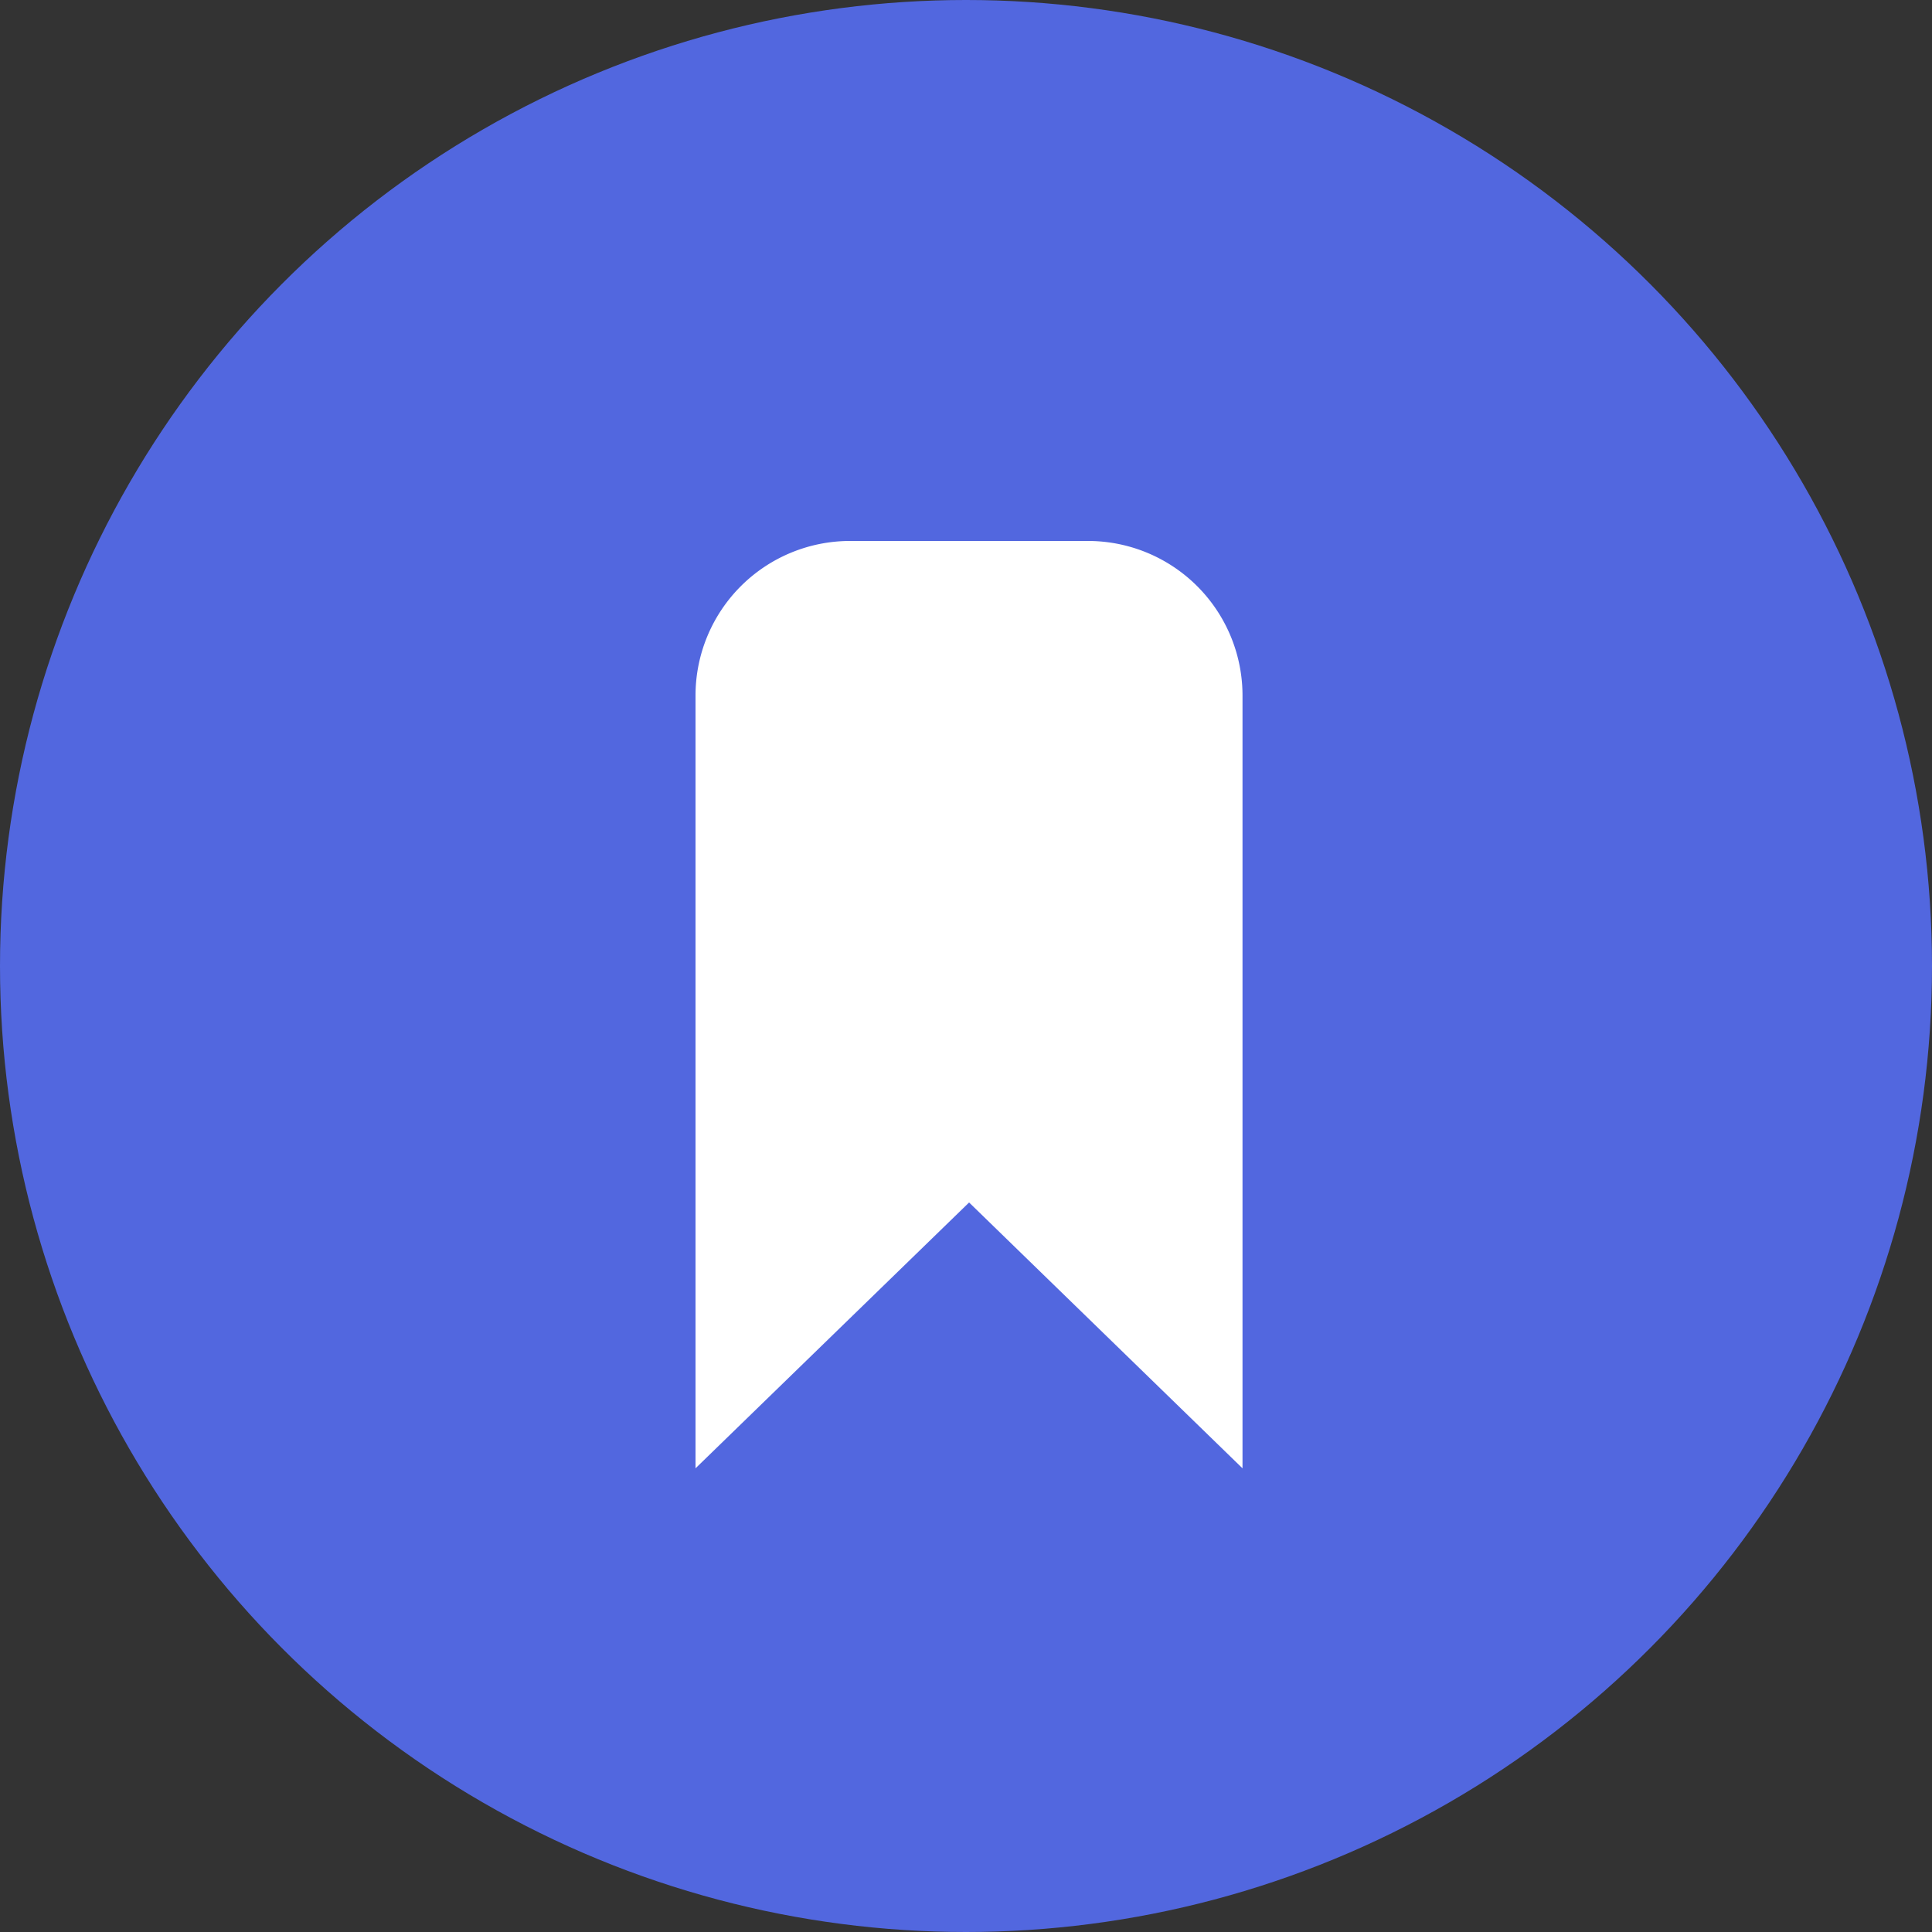
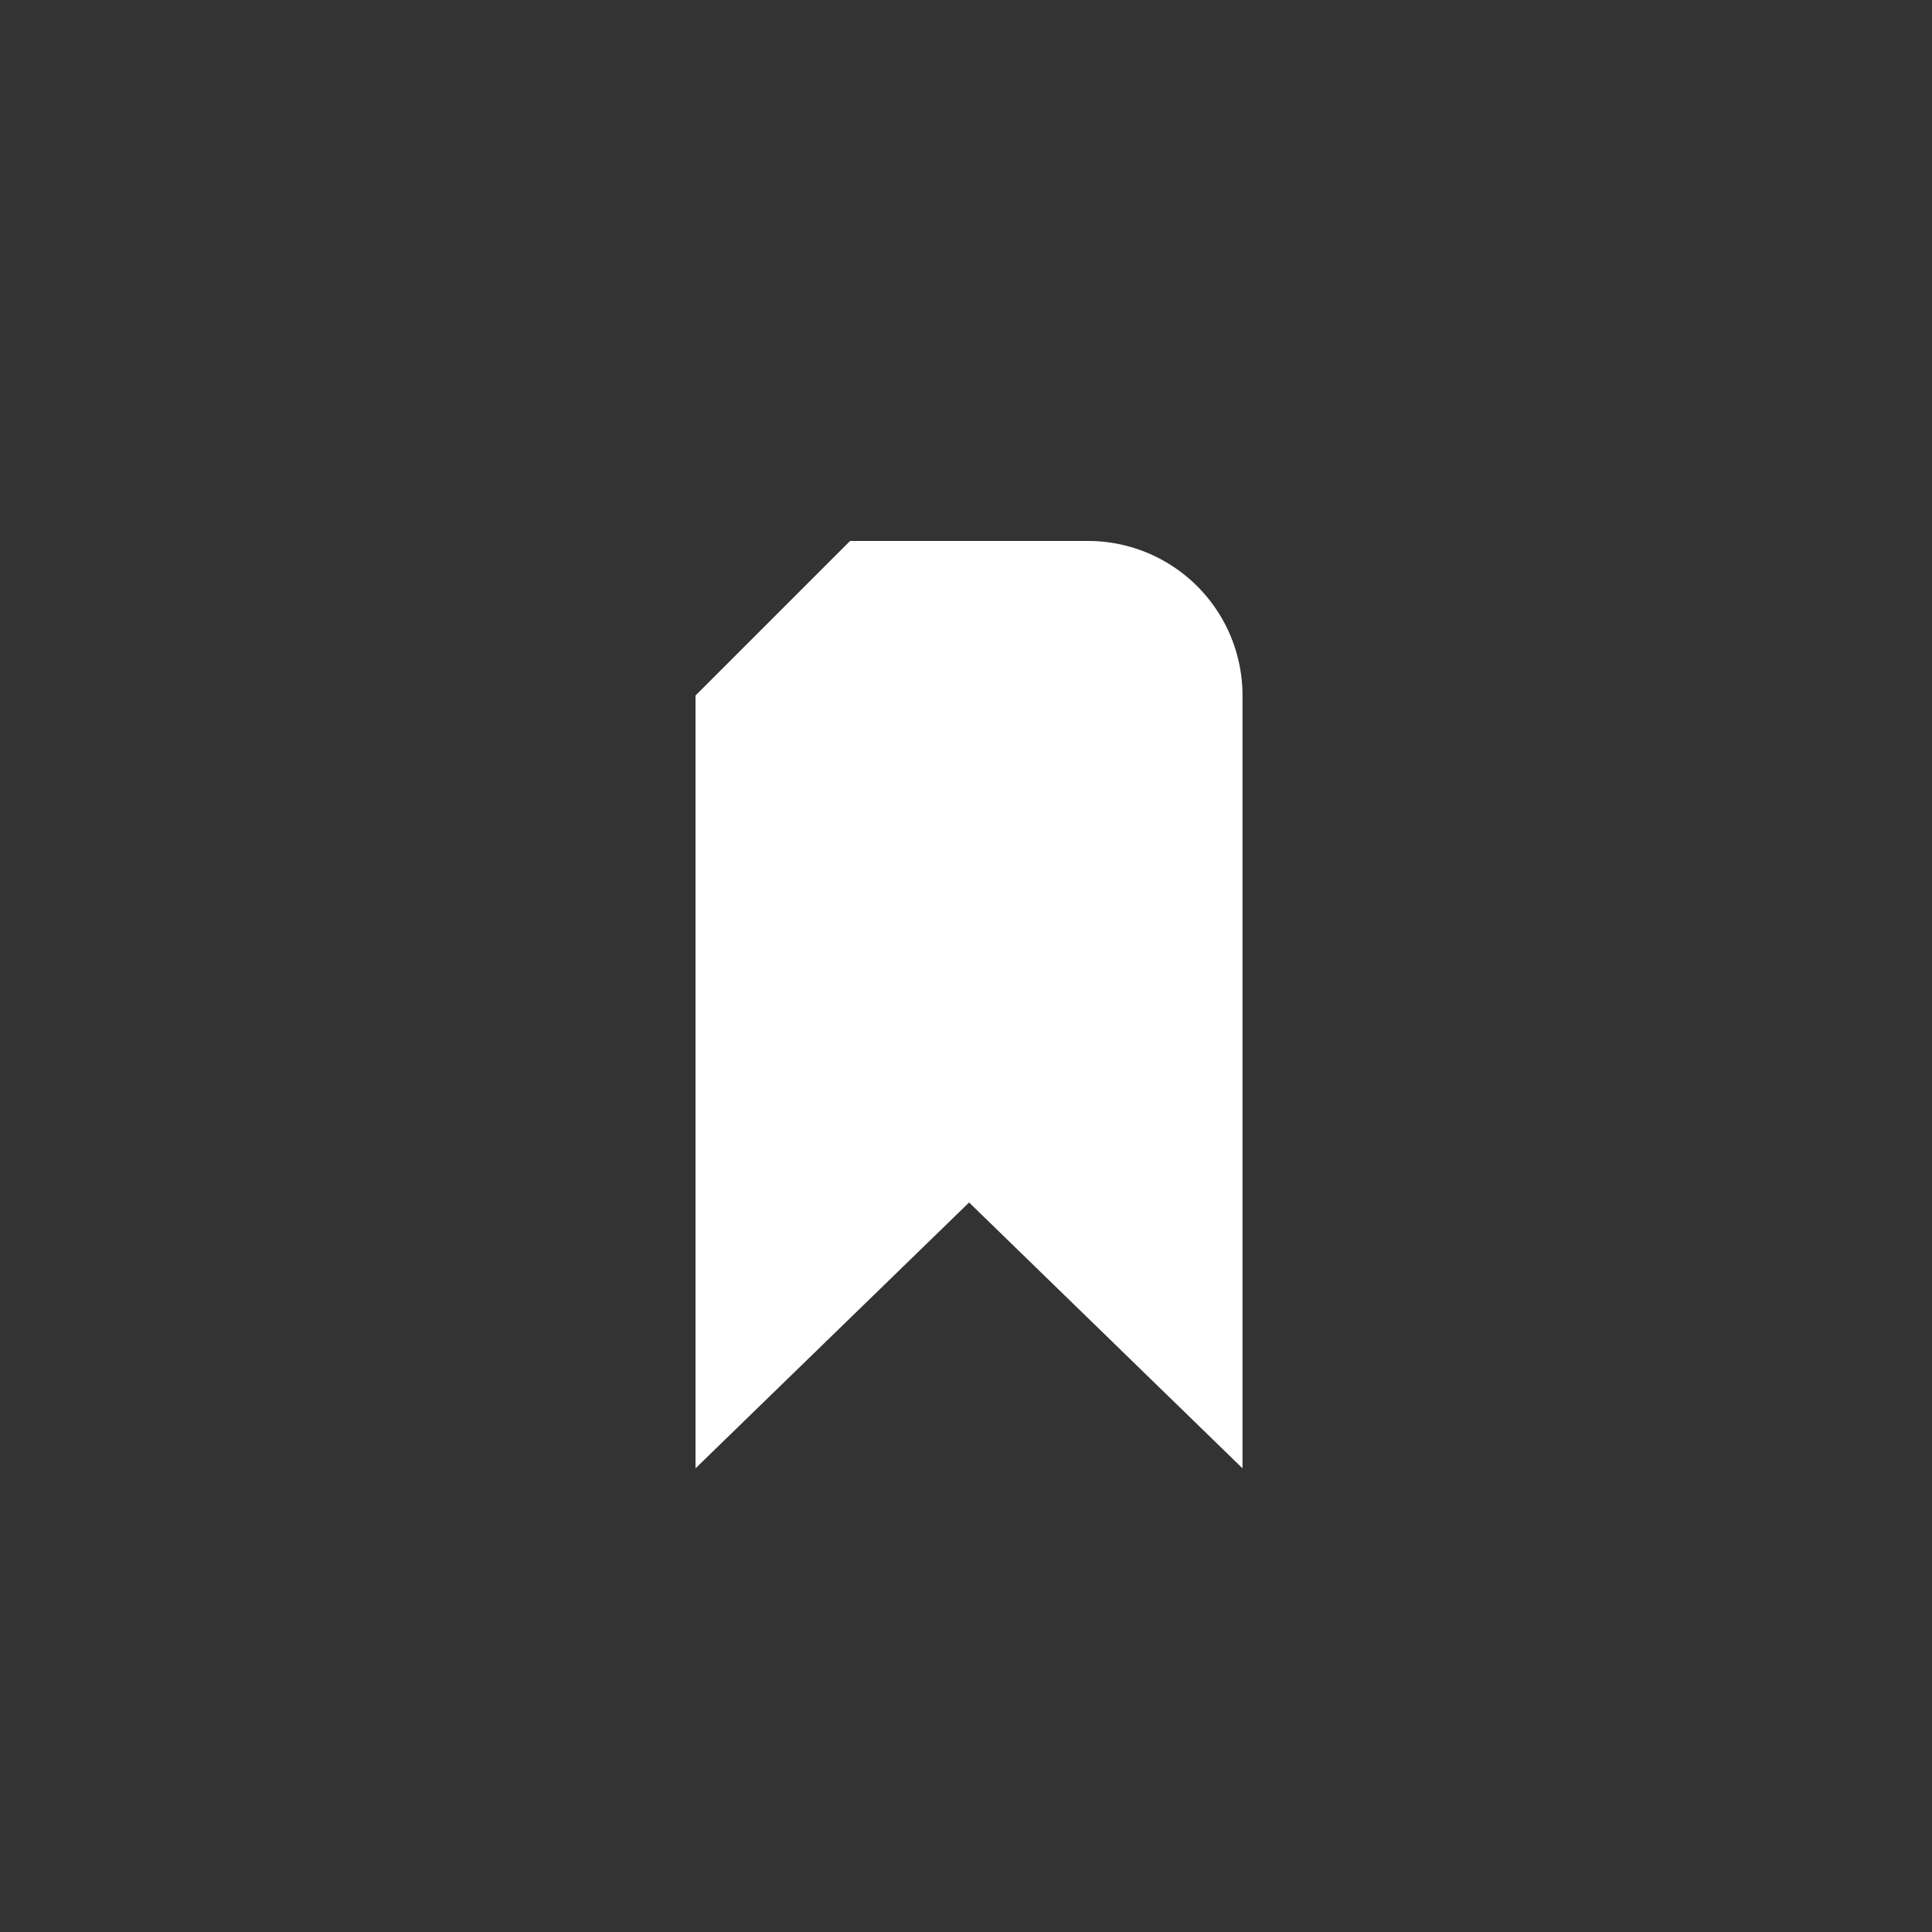
<svg xmlns="http://www.w3.org/2000/svg" width="25" height="25">
  <rect width="100%" height="100%" fill="#333333" stroke="none" />
  <g fill="none" fillRule="evenodd">
    <g>
-       <circle fill="#5267DF" cx="12.5" cy="12.5" r="12.5" />
-       <path d="M9 9v10l3.54-3.44L16.078 19V9a2 2 0 0 0-2-2H11a2 2 0 0 0-2 2z" fill="#FFF" />
+       <path d="M9 9v10l3.54-3.44L16.078 19V9a2 2 0 0 0-2-2H11z" fill="#FFF" />
    </g>
  </g>
</svg>